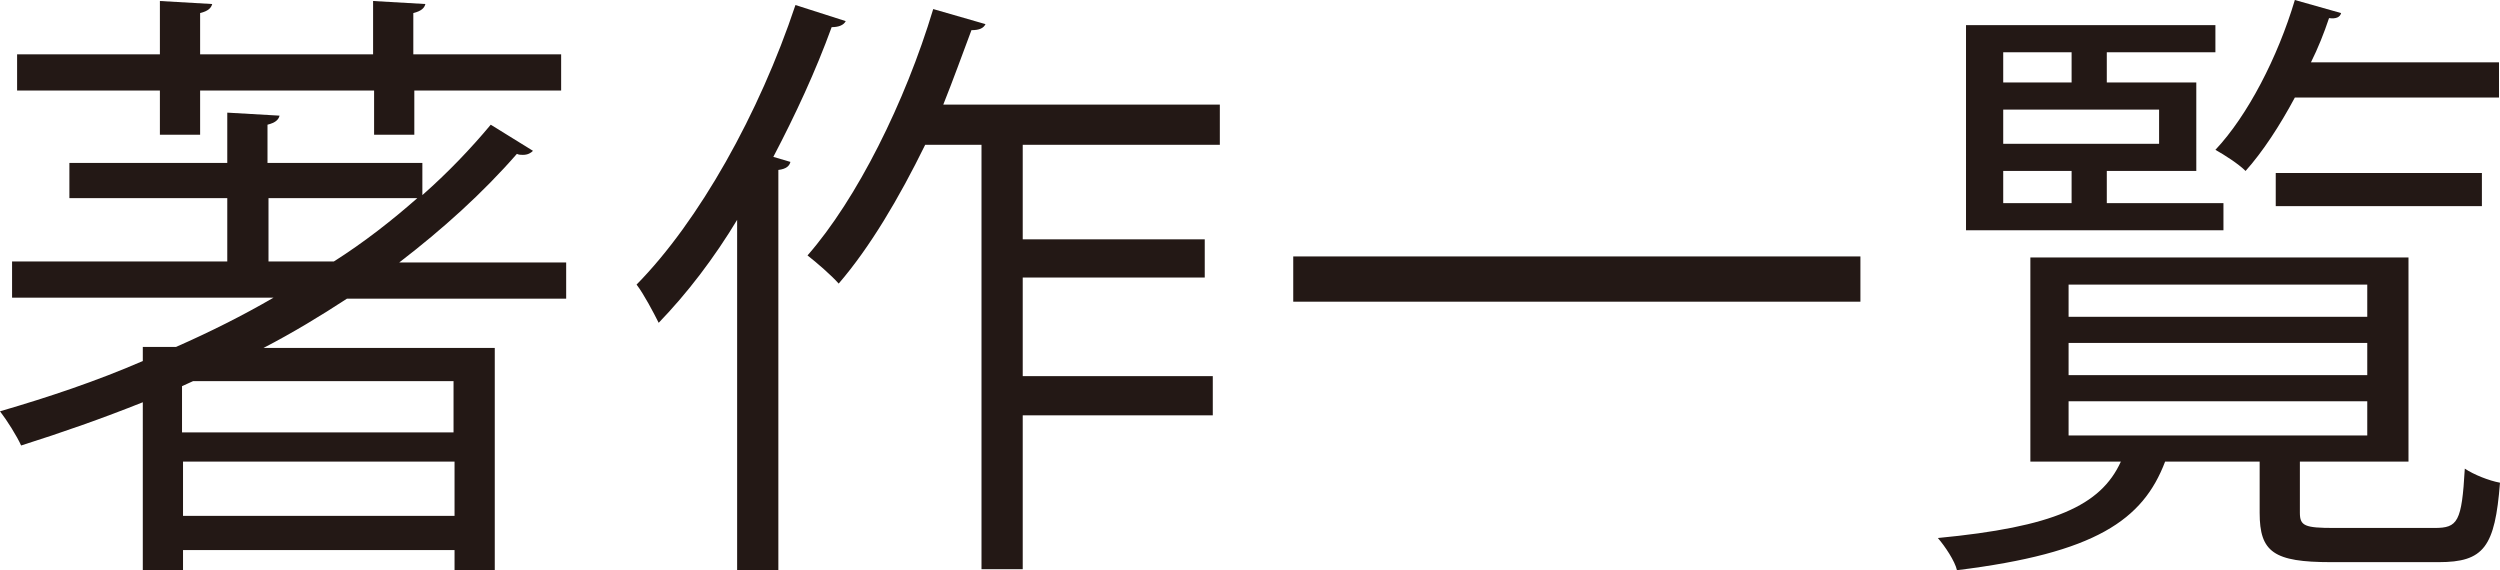
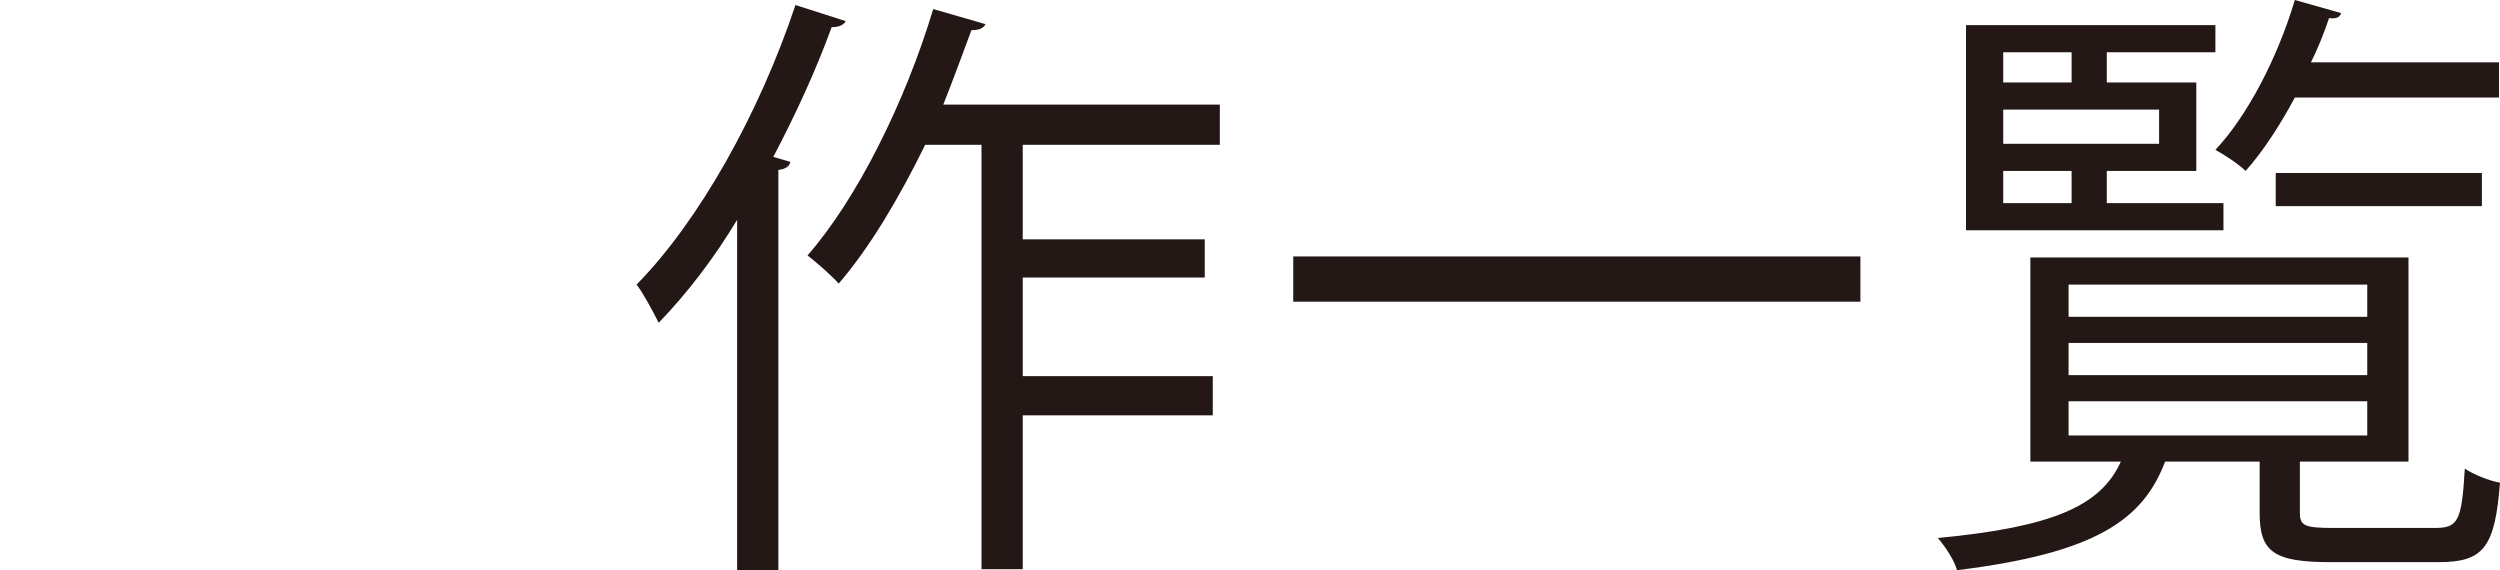
<svg xmlns="http://www.w3.org/2000/svg" version="1.1" id="レイヤー_1" x="0px" y="0px" viewBox="0 0 248.6 56.7" enable-background="new 0 0 248.6 56.7" xml:space="preserve">
  <g>
-     <path fill="#231815" d="M56.4,29.7H34.5c-2.6,1.7-5.4,3.4-8.3,4.9h23v22.1h-4v-2h-27v2h-4V40c-4,1.6-8,3-12.1,4.3   c-0.4-0.9-1.4-2.5-2.1-3.4c4.8-1.4,9.6-3,14.2-5v-1.4h3.3c3.4-1.5,6.6-3.1,9.7-4.9h-26V26h21.4v-6.3H6.9v-3.5h15.7v-5l5.2,0.3   c-0.1,0.4-0.4,0.7-1.2,0.9v3.8H42v3.2c2.5-2.2,4.8-4.6,6.8-7l4.2,2.6c-0.2,0.2-0.5,0.4-1,0.4c-0.2,0-0.4,0-0.6-0.1   c-3.4,3.9-7.4,7.5-11.7,10.8h16.6V29.7z M15.9,13.5V9H1.7V5.4h14.2V0.1l5.2,0.3c-0.1,0.4-0.4,0.7-1.2,0.9v4.1h17.2V0.1l5.2,0.3   c-0.1,0.4-0.4,0.7-1.2,0.9v4.1h14.7V9H41.2v4.4h-4V9H19.9v4.4H15.9z M45.1,37.9H19.2c-0.4,0.2-0.7,0.3-1.1,0.5V43h27V37.9z    M18.2,51.3h27v-5.4h-27V51.3z M26.7,26h6.5c3-1.9,5.8-4.1,8.3-6.3H26.7V26z" />
    <path fill="#231815" d="M73.4,21.7c-2.4,4-5.1,7.5-7.9,10.4c-0.5-1-1.5-2.9-2.2-3.8c6.2-6.3,12.2-17,15.8-27.8l5,1.6   c-0.2,0.4-0.7,0.6-1.4,0.6c-1.6,4.4-3.6,8.7-5.8,12.9l1.7,0.5c-0.1,0.4-0.4,0.7-1.2,0.8v39.8h-4.1V21.7z M121.3,14.4h-19.6v9.4   h18.1v3.8h-18.1v9.8h18.9v3.9h-18.9v15.3h-4.1V14.4H92c-2.6,5.3-5.5,10.2-8.6,13.8c-0.7-0.8-2.2-2.1-3.1-2.8   c4.9-5.6,9.7-15.2,12.5-24.5l5.2,1.5C97.8,2.8,97.4,3,96.6,3c-0.9,2.4-1.8,4.9-2.8,7.4h27.5V14.4z" />
    <path fill="#231815" d="M128.6,25.5H185V30h-56.4V25.5z" />
    <path fill="#231815" d="M228.7,51c0,1.3,0.5,1.5,3.4,1.5h10c2.3,0,2.7-0.6,3-5.9c0.9,0.6,2.4,1.2,3.5,1.4c-0.5,6.4-1.6,7.9-6.1,7.9   h-10.7c-5.7,0-7.1-1-7.1-4.9v-5.1h-9.4c-2.2,5.8-6.9,9.1-20.7,10.8c-0.2-0.9-1.2-2.4-1.9-3.2c11.5-1.1,16.2-3.2,18.2-7.6h-9V25.6   h37.6v20.3h-10.8V51z M221.1,20.2v2.7h-25.6V2.5h24.8v2.7h-10.8v3h8.9V17h-8.9v3.2H221.1z M206,5.2h-6.8v3h6.8V5.2z M214.7,14.3   v-3.4h-15.5v3.4H214.7z M199.2,17v3.2h6.8V17H199.2z M205.7,28.3v3.2h29.7v-3.2H205.7z M205.7,34.1v3.2h29.7v-3.2H205.7z    M205.7,39.9v3.4h29.7v-3.4H205.7z M248.5,9.7h-20.3c-1.5,2.8-3.2,5.4-4.9,7.3c-0.7-0.7-2.1-1.6-3-2.1c3.2-3.4,6.2-9.2,7.9-14.9   l4.6,1.3c-0.1,0.4-0.5,0.6-1.2,0.5c-0.5,1.5-1.1,3-1.8,4.4h18.7V9.7z M246.8,20.5h-20.5v-3.3h20.5V20.5z" />
  </g>
</svg>